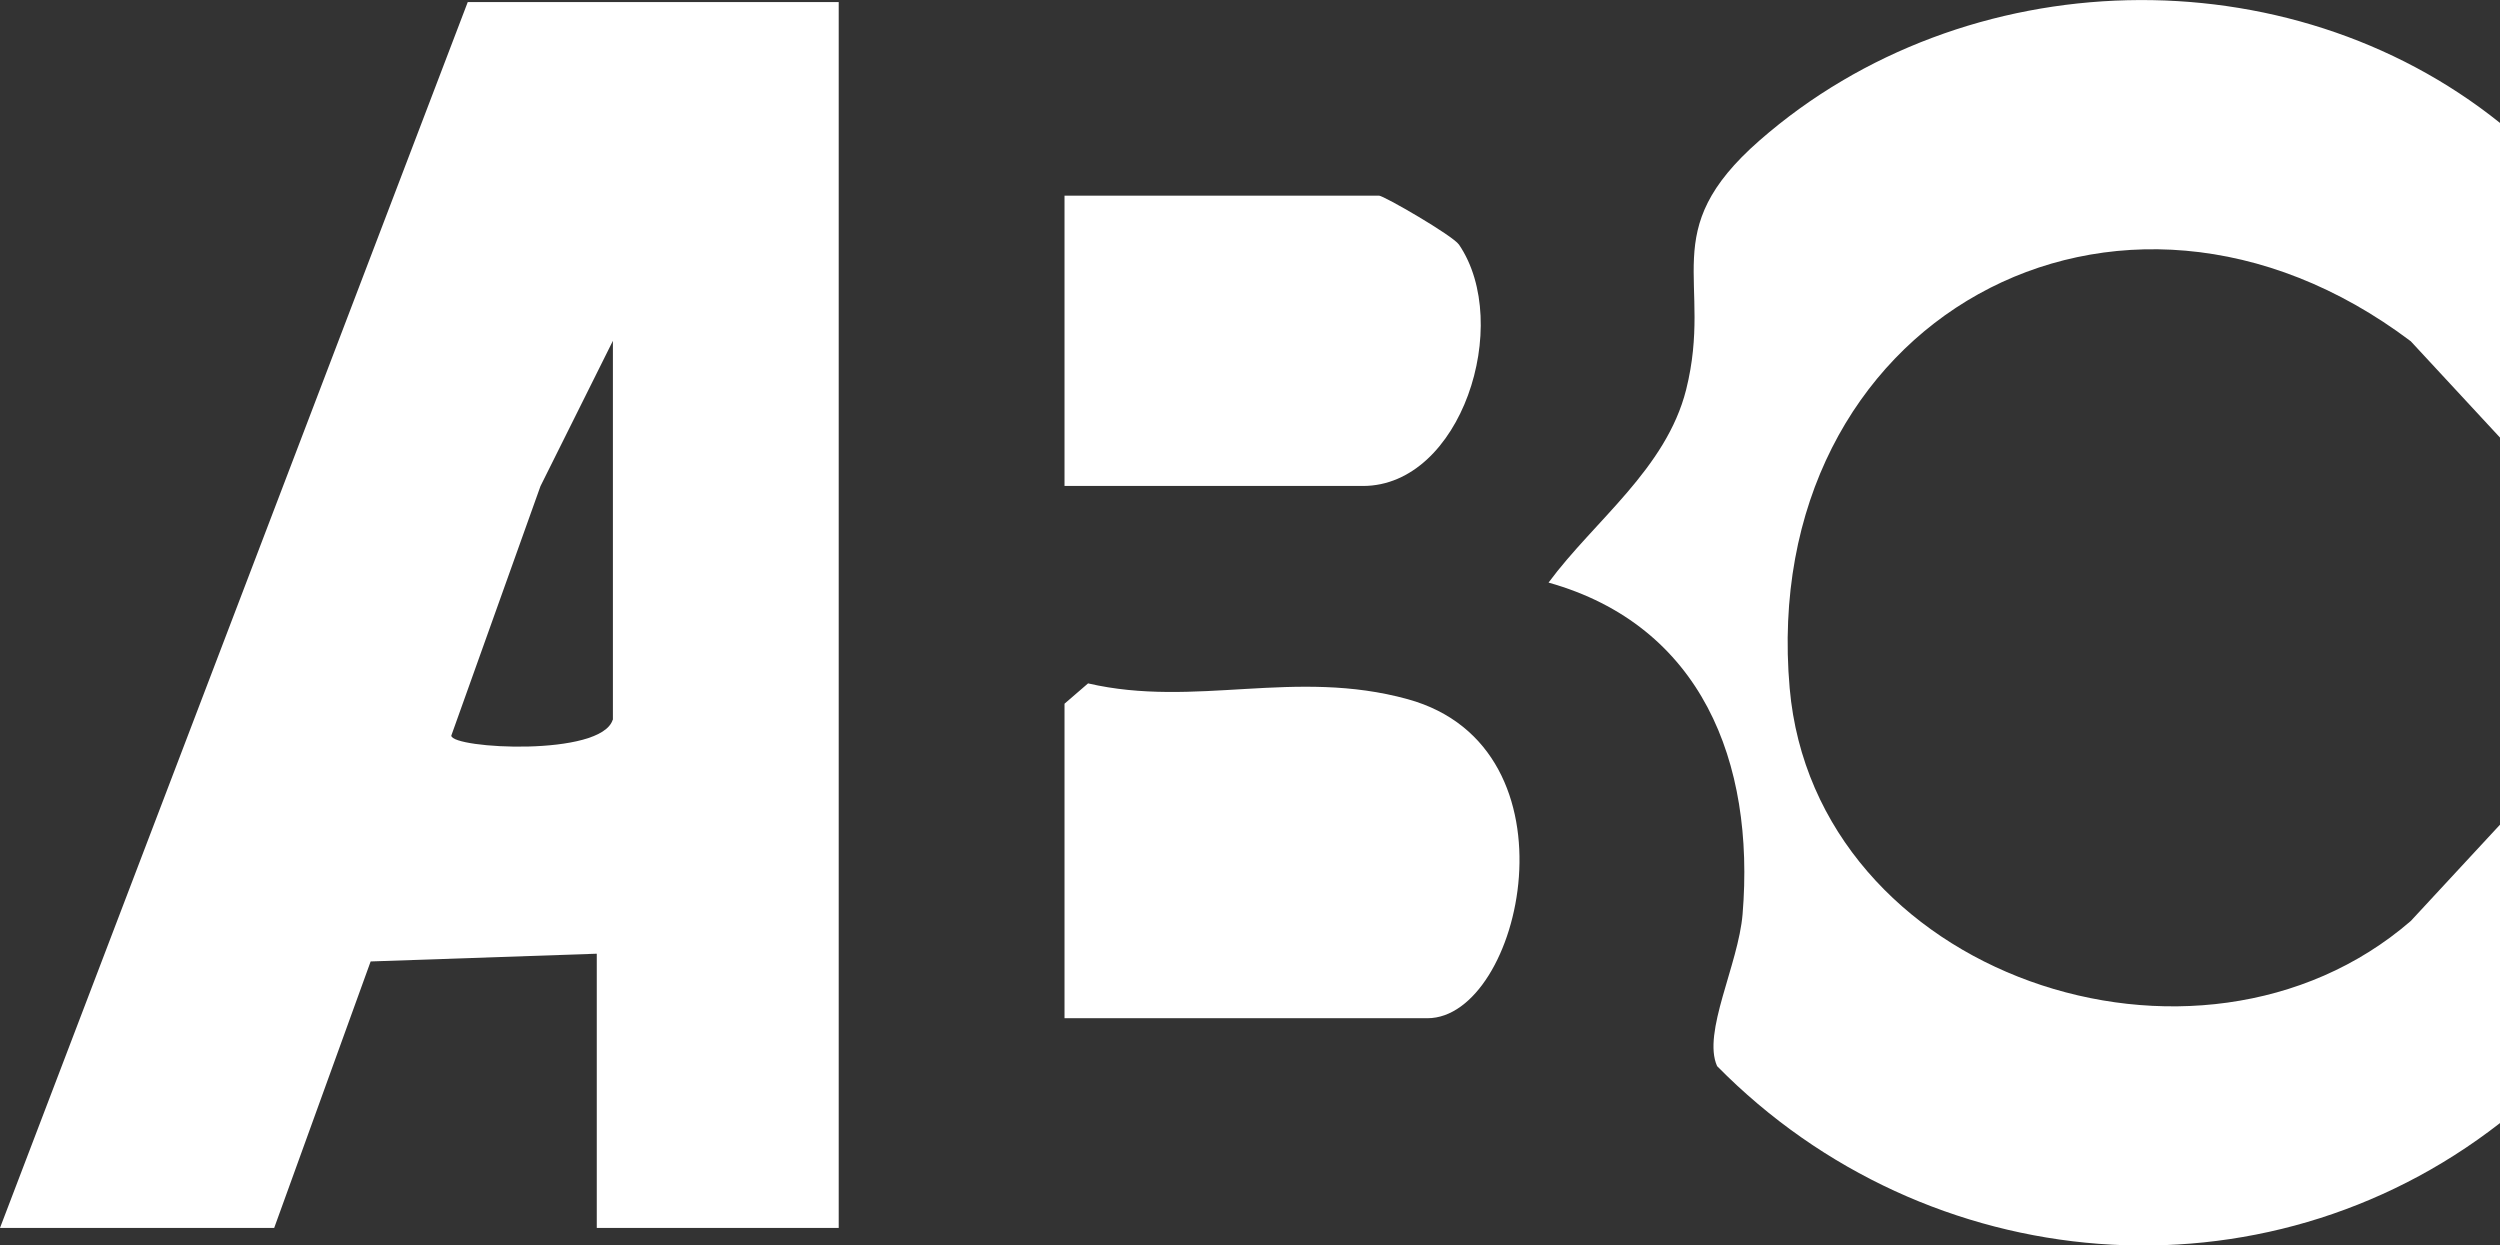
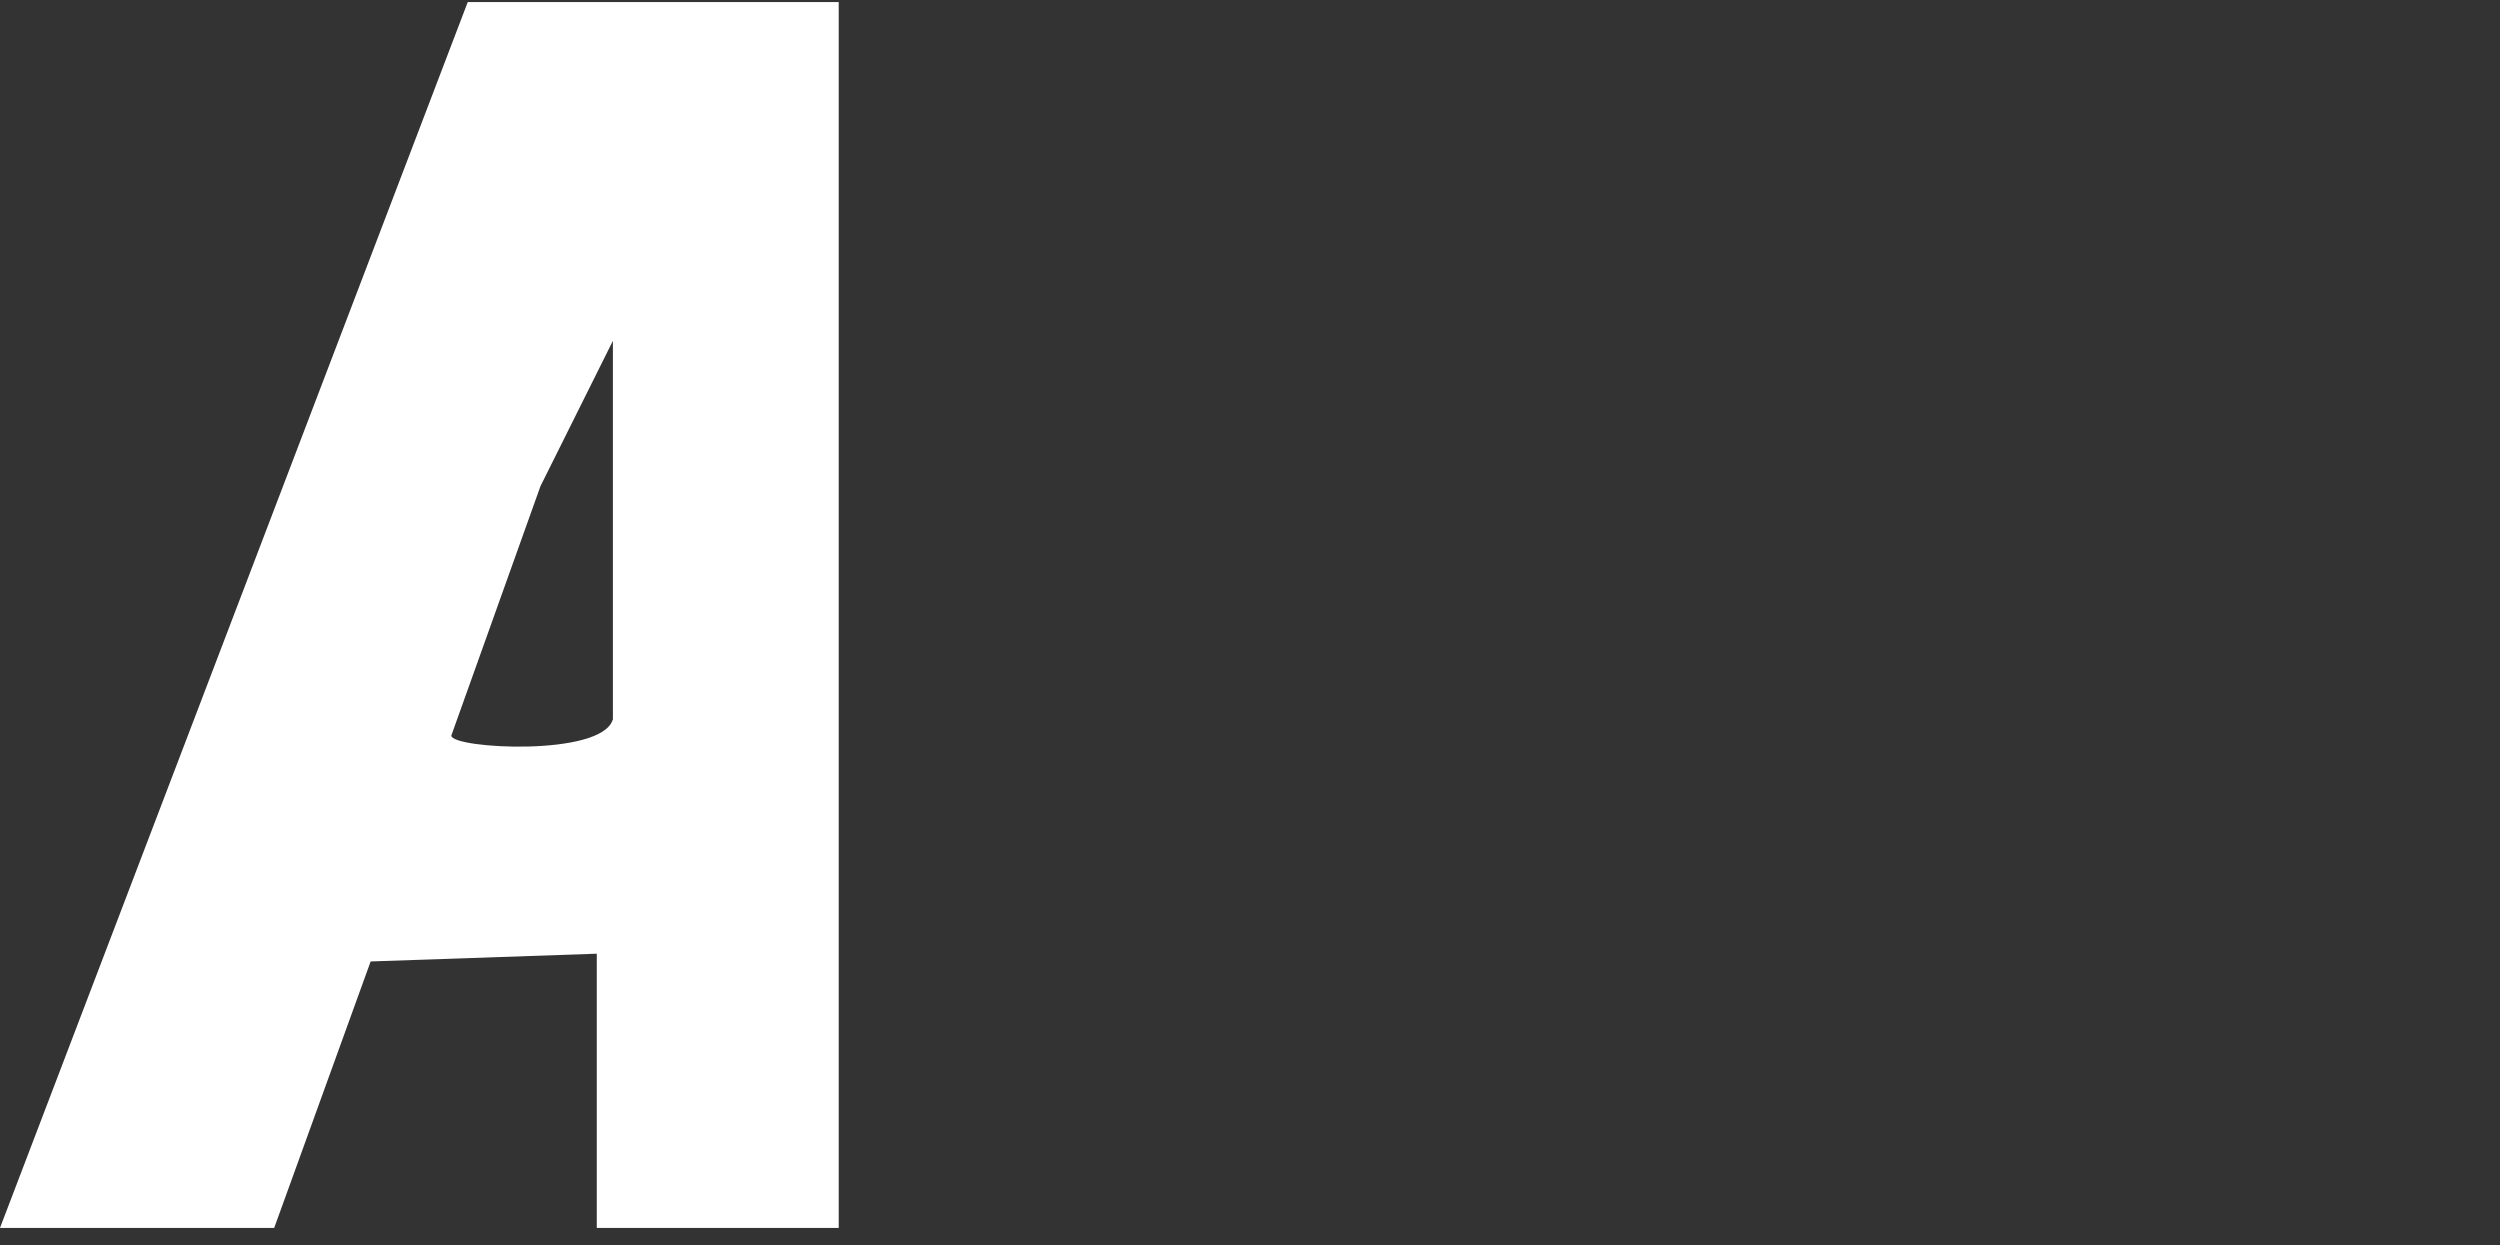
<svg xmlns="http://www.w3.org/2000/svg" id="Layer_1" version="1.1" viewBox="0 0 155 77.22">
  <rect x="0" y="0" width="155" height="77.22" fill="#333333" stroke="none" />
  <defs>
    <style>
      .st0 {
        fill: none;
      }

      .st1 {
        fill: #fff;
      }
    </style>
  </defs>
  <path class="st1" d="M52,.13v76h-15v-17l-14.02.48-5.98,16.52H0L29,.13h23ZM38,44.63v-23.5l-4.49,9.01-5.53,15.47c.05.81,9.3,1.32,10.01-.99Z" />
-   <path class="st1" d="M155,27.13l-5.53-5.97c-18.14-13.68-40.51-1.29-38.51,21.51,1.56,17.77,25.31,25.85,38.51,14.43l5.53-5.97v18.5c-14.68,11.44-35.51,9.7-48.54-3.53-.93-2.07,1.32-6.29,1.58-9.42.78-9.46-2.57-17.9-12.03-20.56,2.85-3.85,7.29-7.05,8.53-11.96,1.71-6.84-1.93-9.78,4.55-15.45,12.77-11.17,32.74-11.66,45.92-1.08v19.5Z" />
-   <path class="st1" d="M66,63.13v-19.5l1.46-1.26c6.65,1.54,12.83-.95,19.82.98,10.92,3.01,7.05,19.78,1.22,19.78h-22.5Z" />
-   <path class="st1" d="M66,30.13V12.13h19.5c.29,0,4.57,2.47,4.96,3.04,3.34,4.92.14,14.96-5.96,14.96h-18.5Z" />
-   <path class="st0" d="M38,44.63c-.71,2.31-9.96,1.79-10.01.99l5.53-15.47,4.49-9.01v23.5Z" />
</svg>